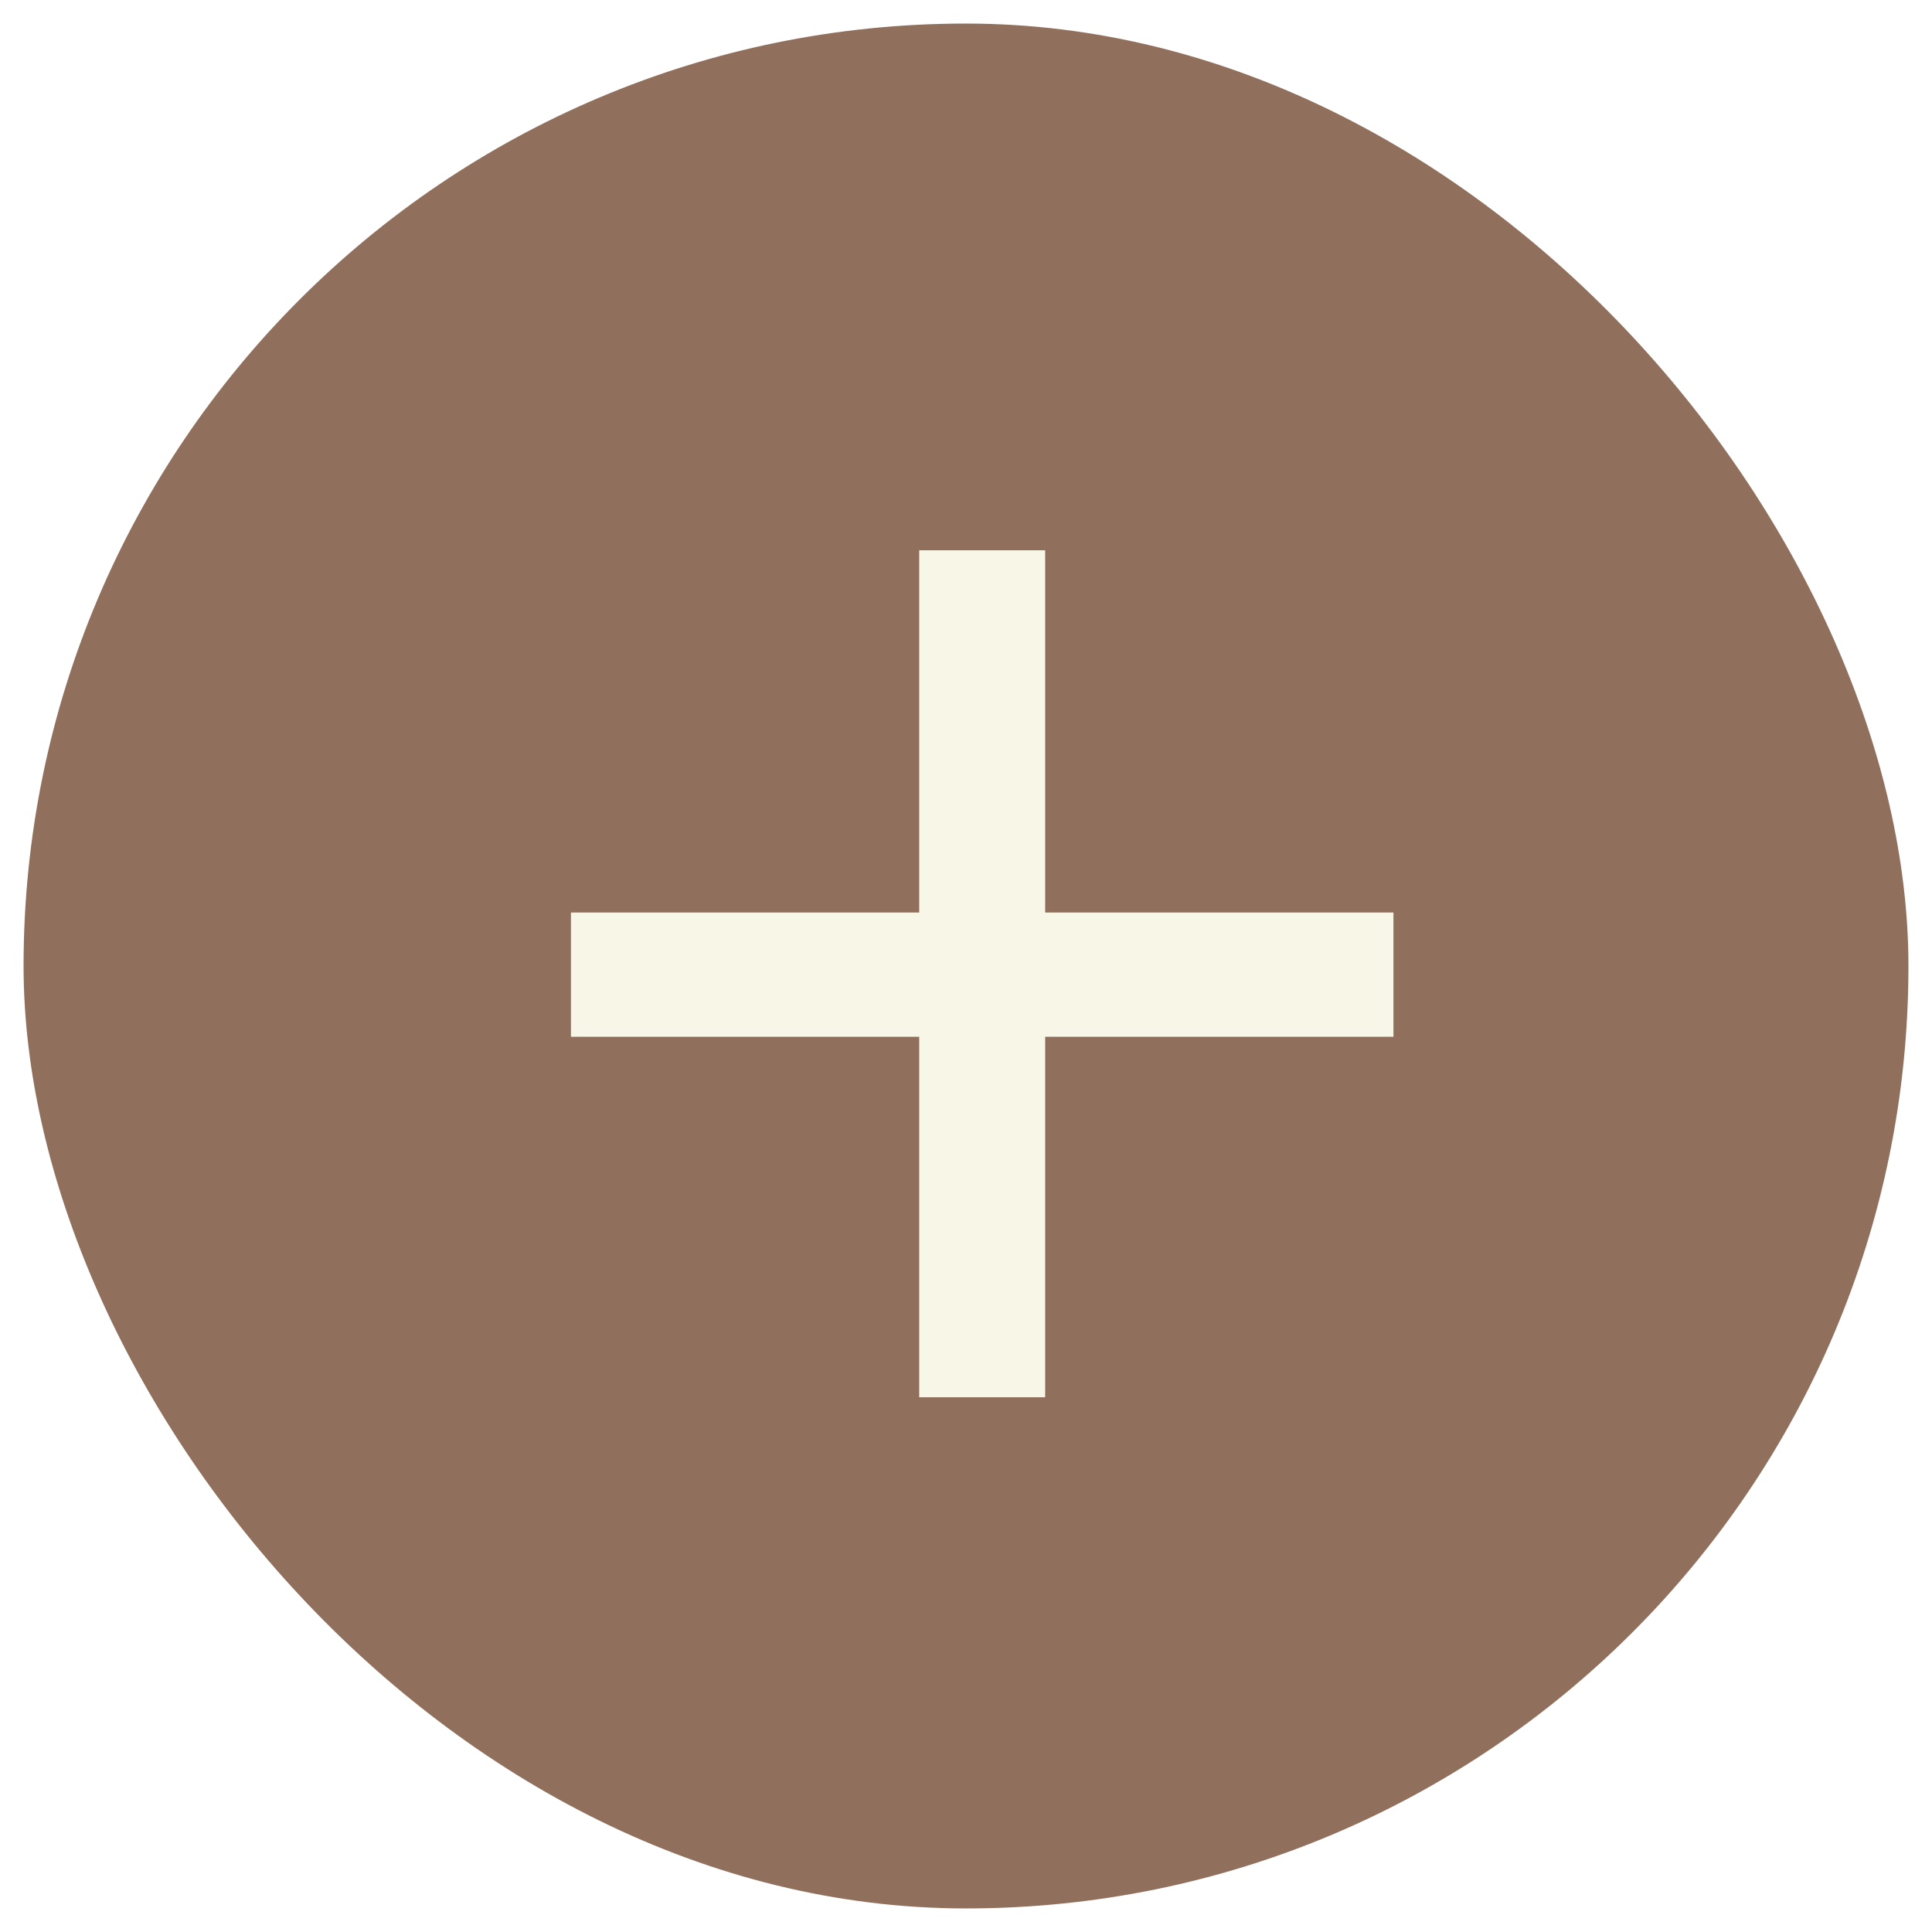
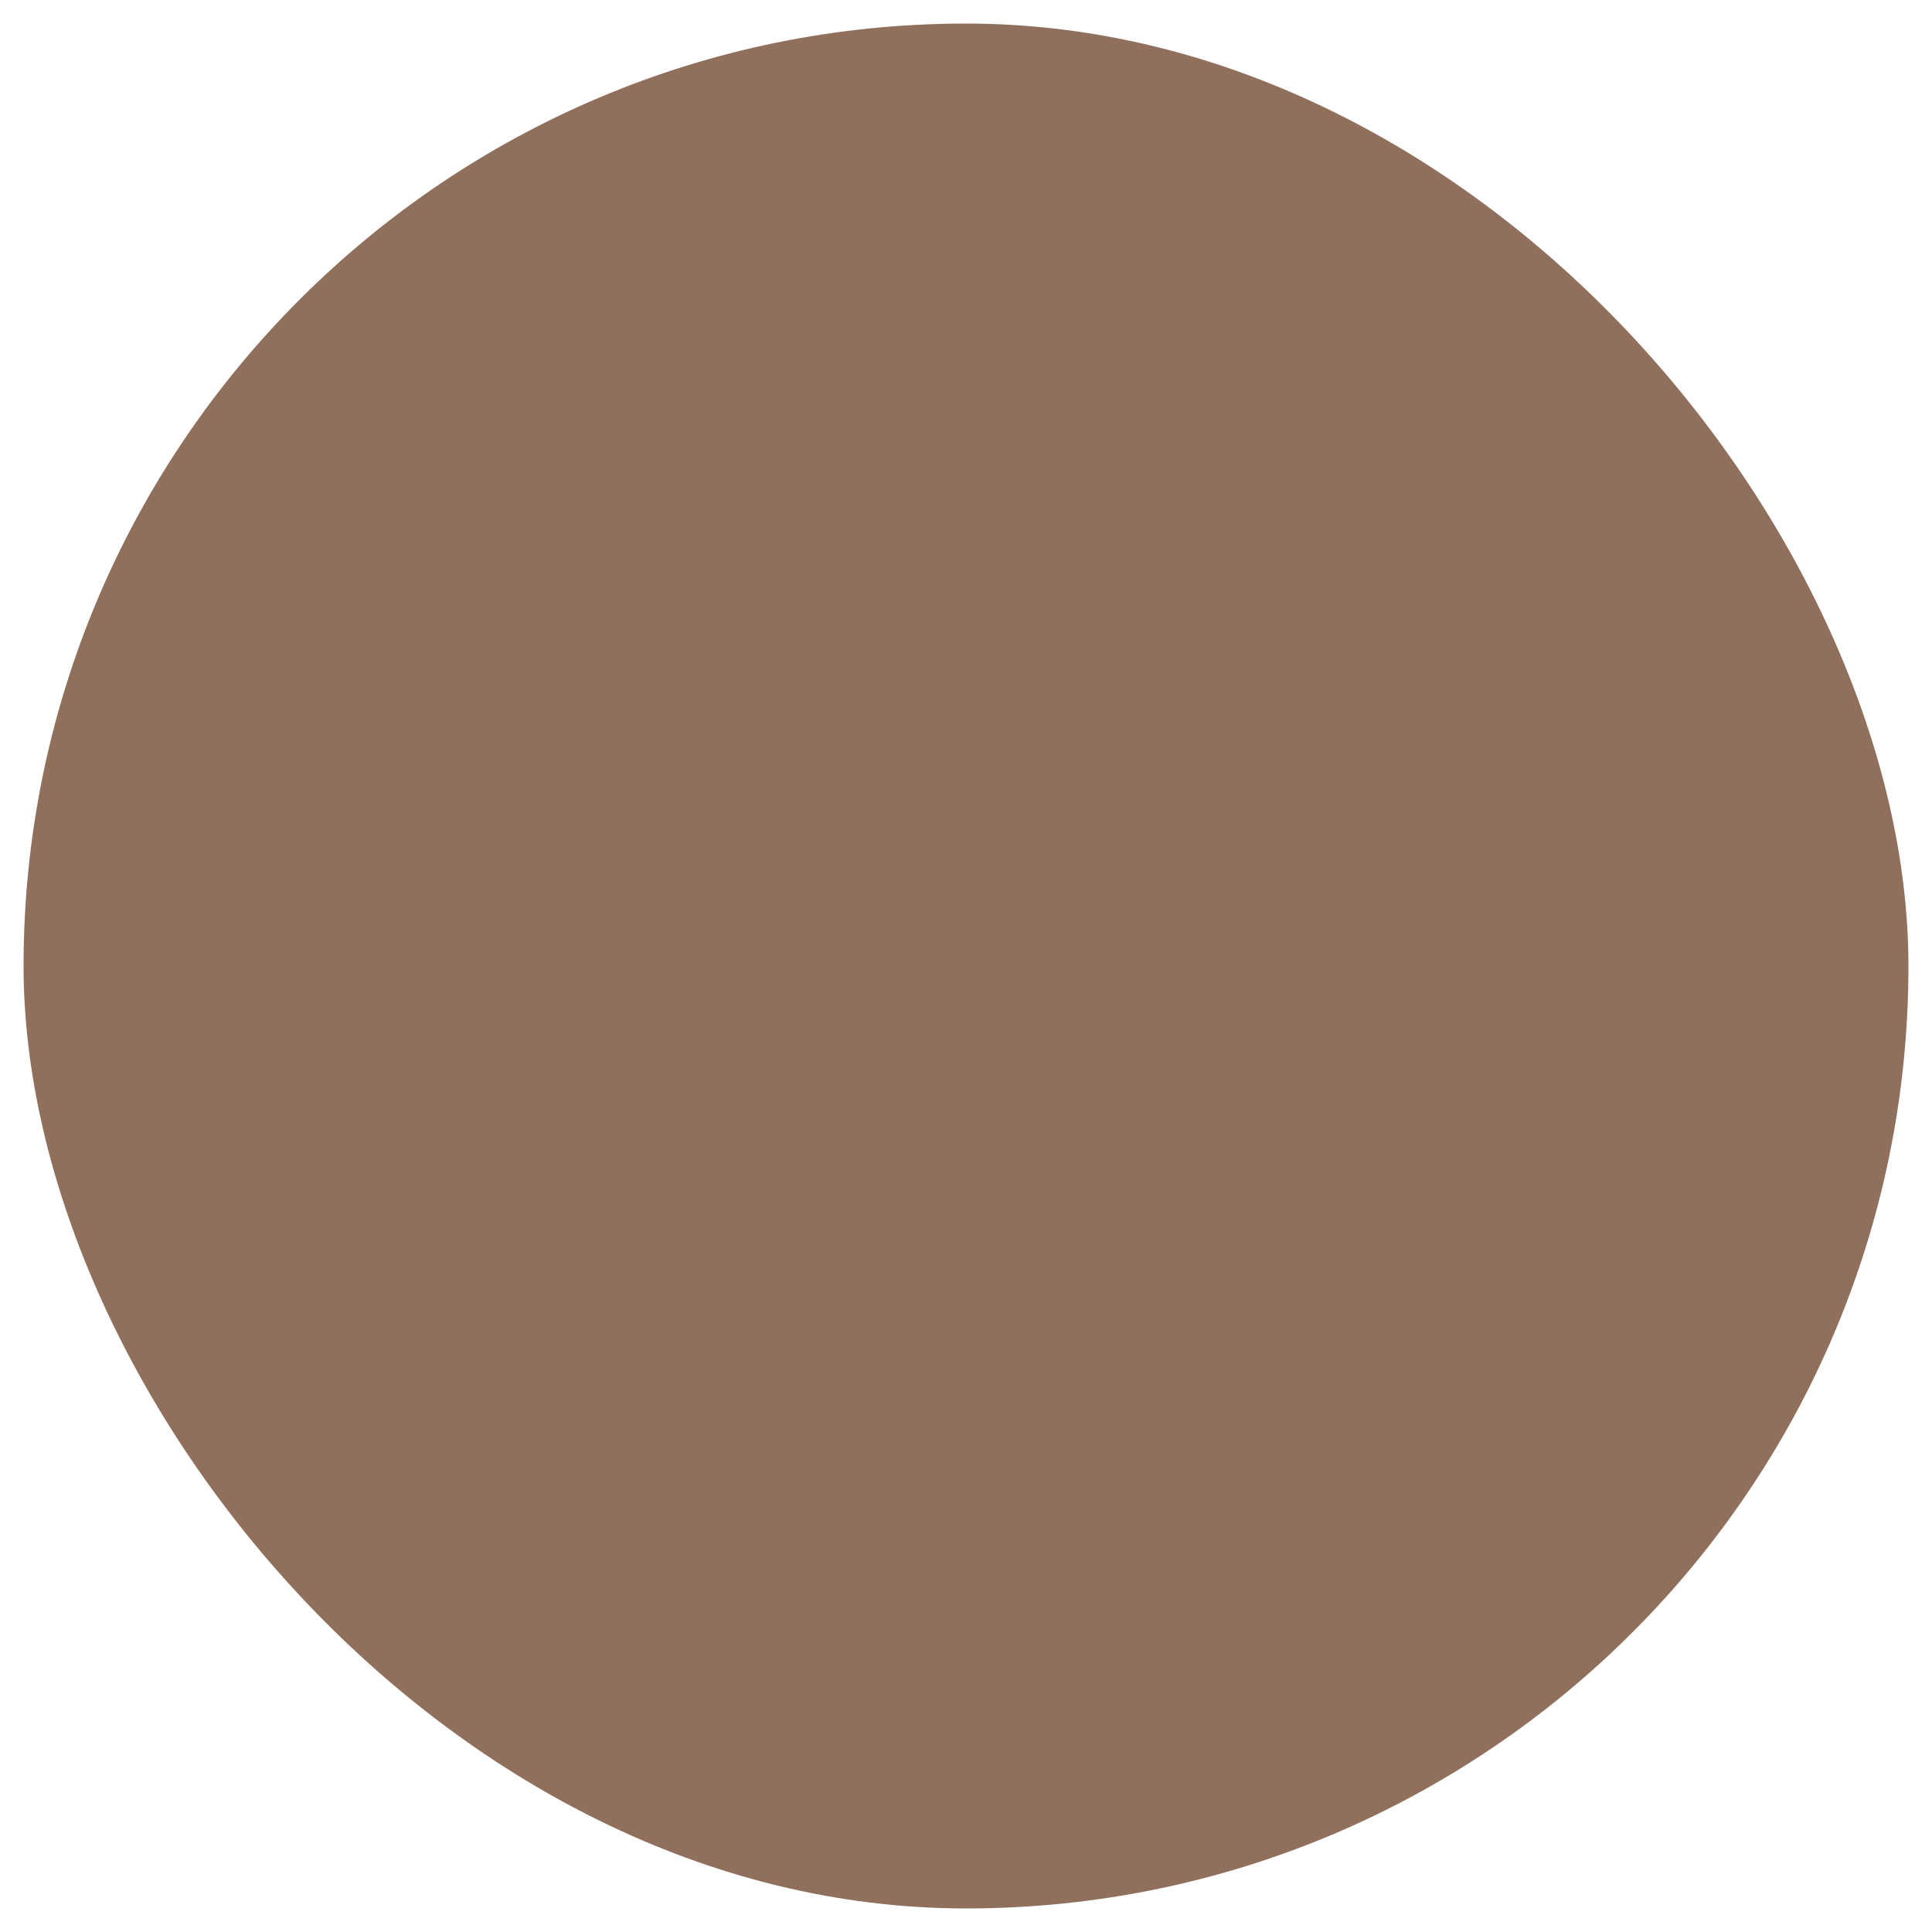
<svg xmlns="http://www.w3.org/2000/svg" width="41" height="41" viewBox="0 0 41 41" fill="none">
  <rect x="0.5" y="0.5" width="40" height="40" rx="20" fill="#613317" fill-opacity="0.7" />
  <g filter="url(#filter0_i_626_350)">
-     <path d="M21.453 18.638H28.844V21.275H21.453V28.925H18.78V21.275H11.389V18.638H18.78V10.951H21.453V18.638Z" fill="#F8F7E7" />
-   </g>
+     </g>
  <defs>
    <filter id="filter0_i_626_350" x="11.389" y="10.951" width="17.455" height="17.975" filterUnits="userSpaceOnUse" color-interpolation-filters="sRGB">
      <feFlood flood-opacity="0" result="BackgroundImageFix" />
      <feBlend mode="normal" in="SourceGraphic" in2="BackgroundImageFix" result="shape" />
      <feColorMatrix in="SourceAlpha" type="matrix" values="0 0 0 0 0 0 0 0 0 0 0 0 0 0 0 0 0 0 127 0" result="hardAlpha" />
      <feOffset dx="0.727" dy="0.727" />
      <feComposite in2="hardAlpha" operator="arithmetic" k2="-1" k3="1" />
      <feColorMatrix type="matrix" values="0 0 0 0 0.125 0 0 0 0 0.125 0 0 0 0 0.125 0 0 0 1 0" />
      <feBlend mode="normal" in2="shape" result="effect1_innerShadow_626_350" />
    </filter>
  </defs>
</svg>